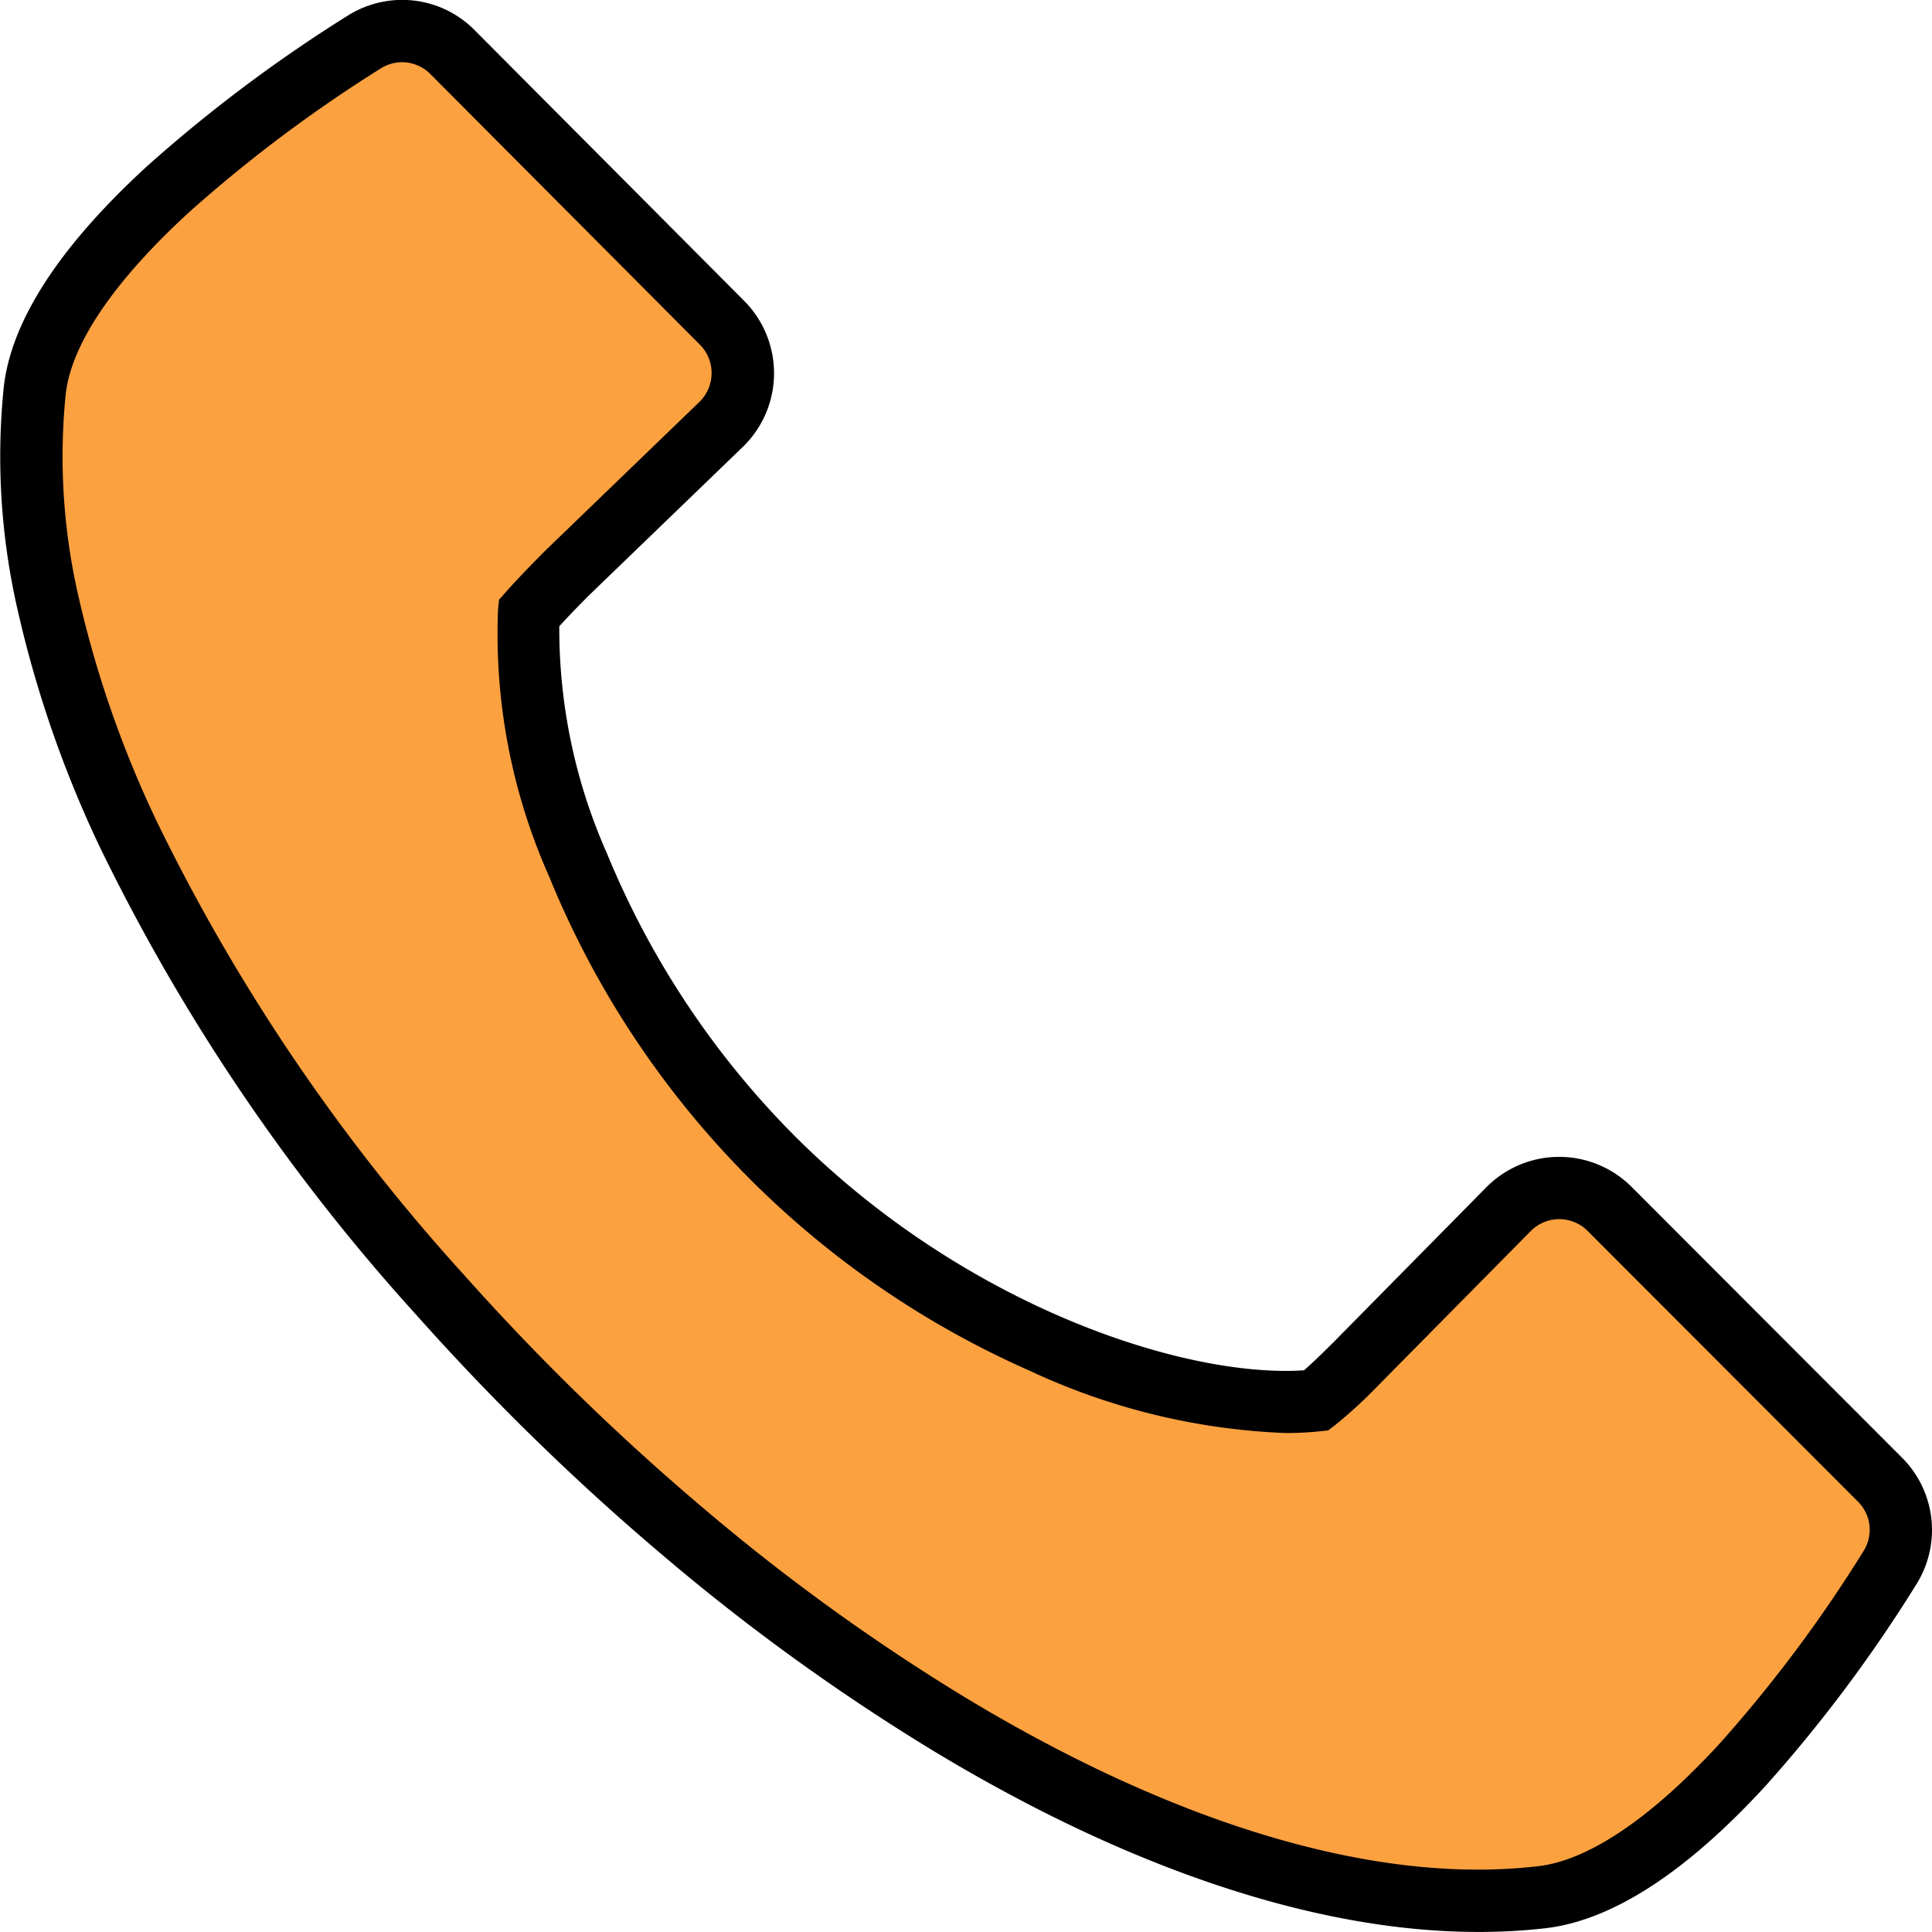
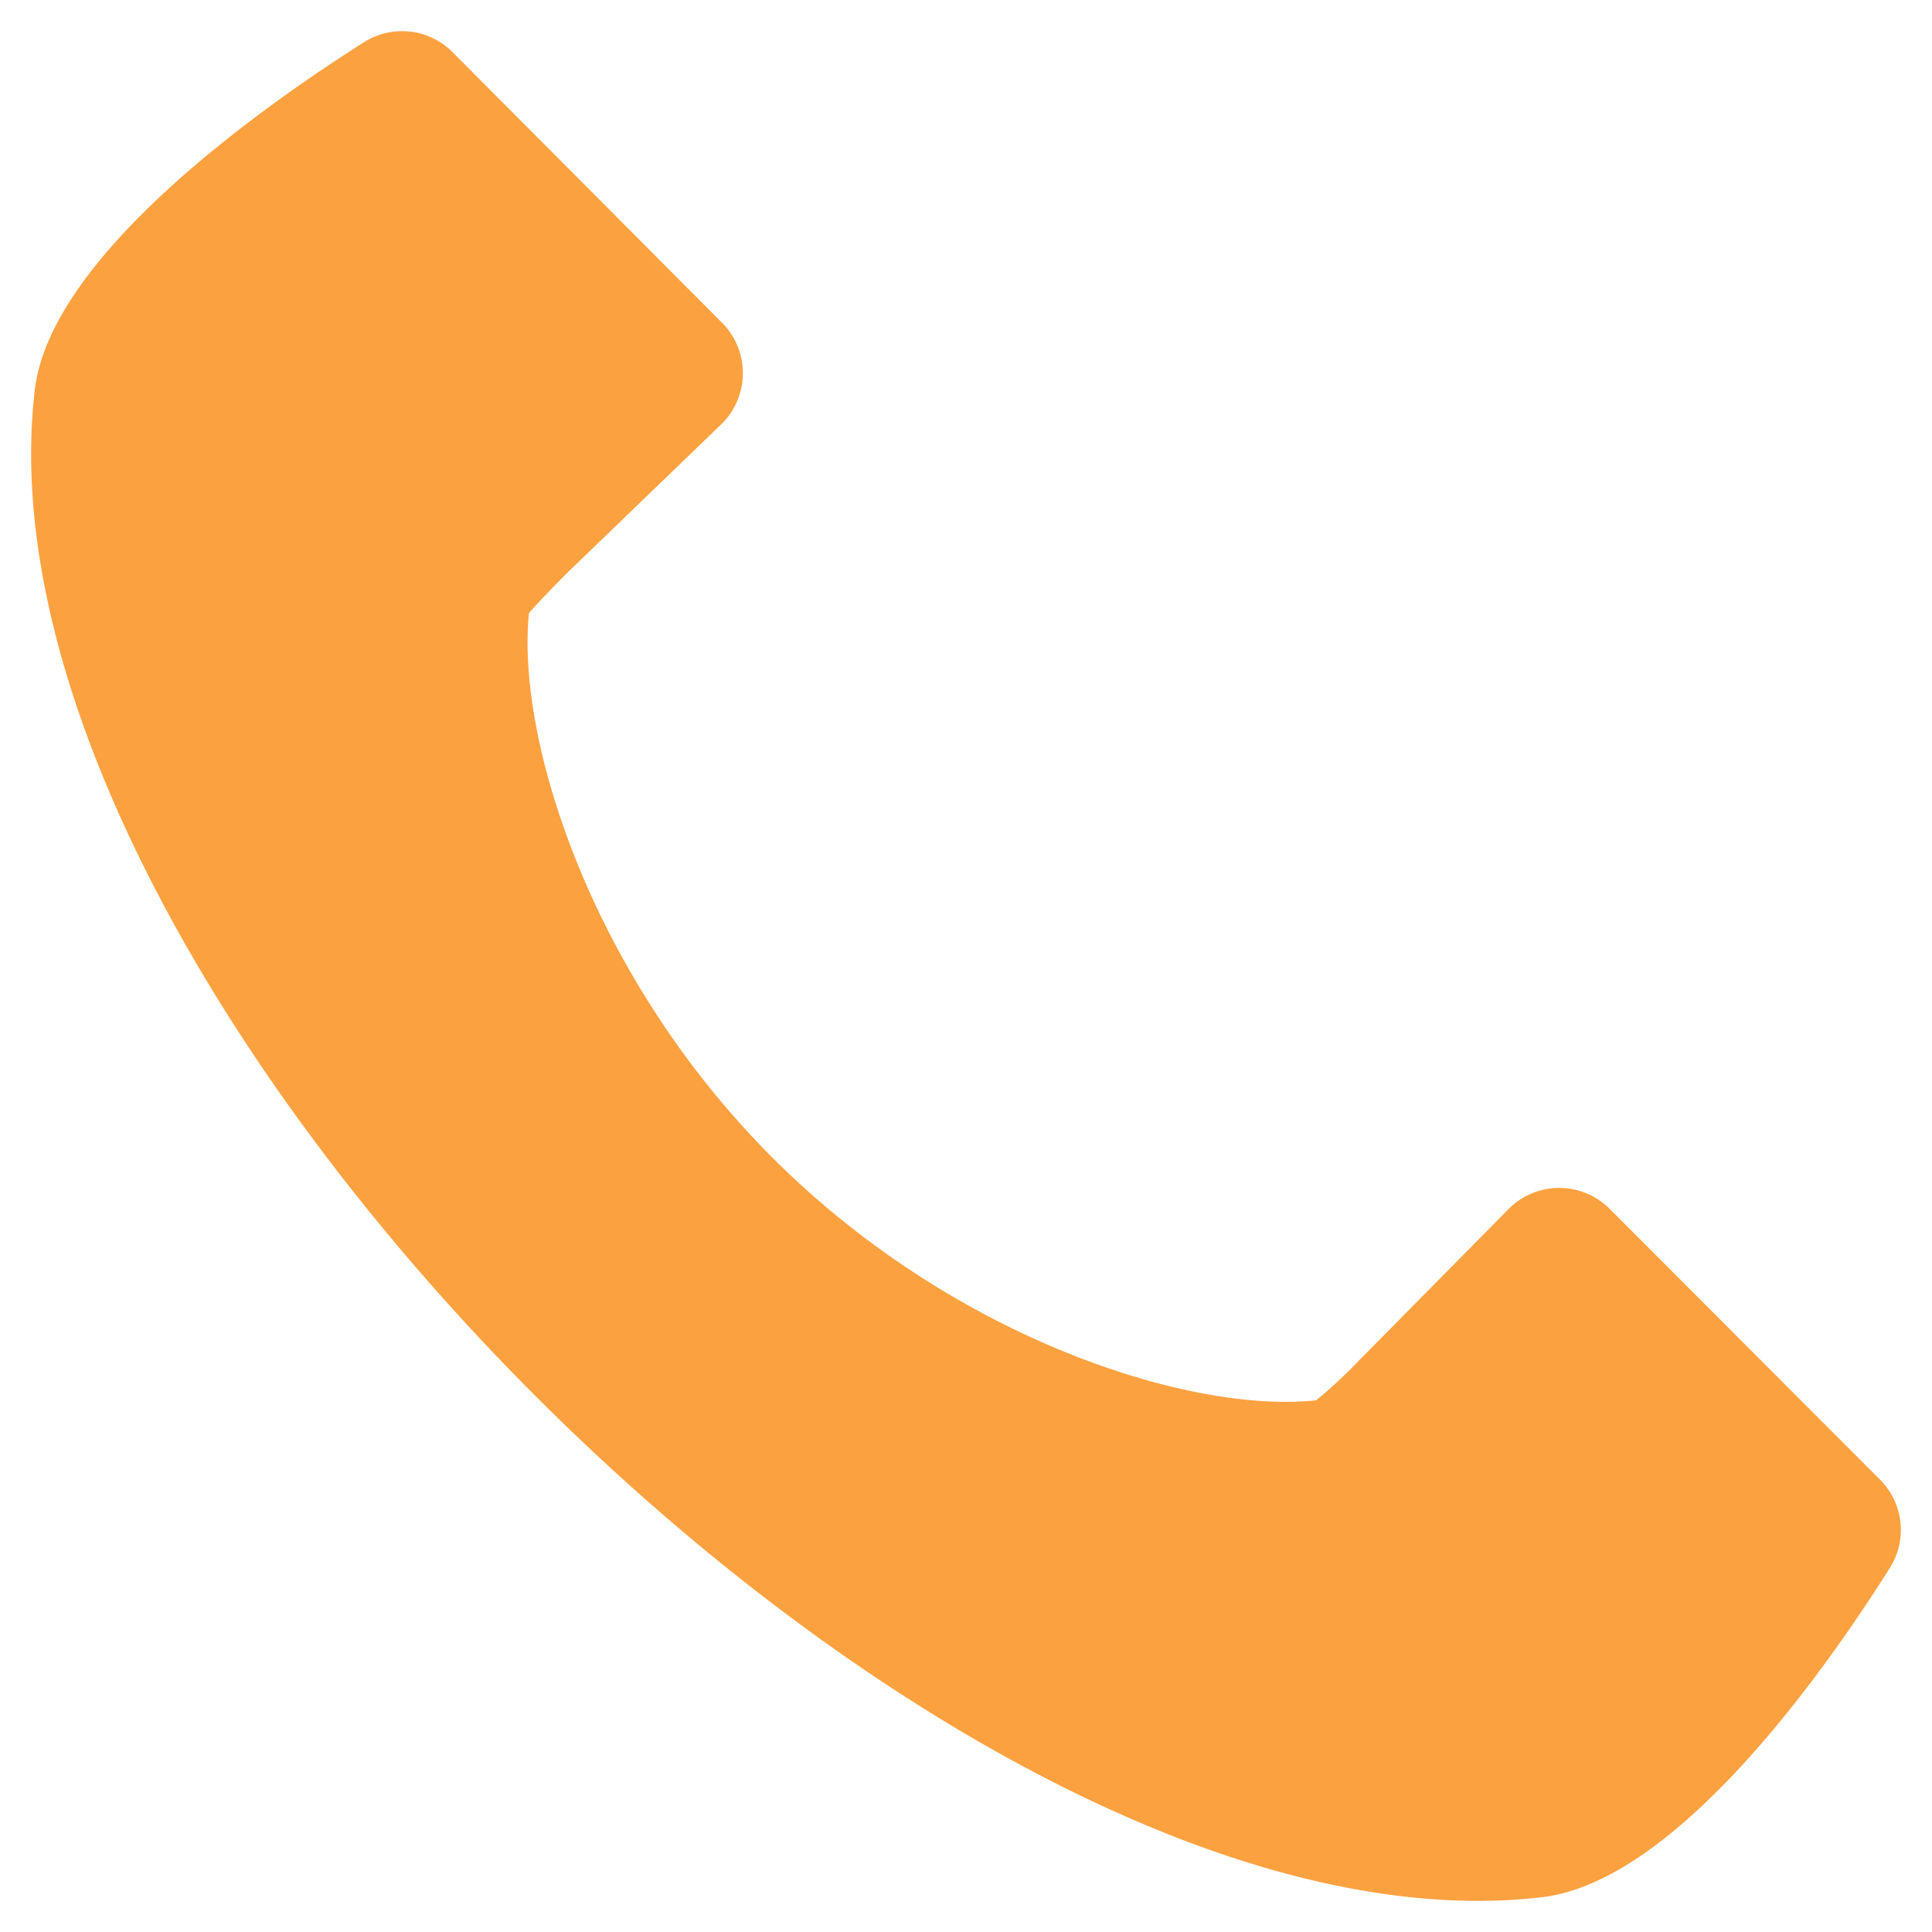
<svg xmlns="http://www.w3.org/2000/svg" width="61.999" height="62" viewBox="0 0 61.999 62">
  <g transform="translate(-9711.001 -3853)">
    <path id="flow-02" d="M10.685.355C7.529,2.353.6,7.2.113,11.539c-2.25,19.338,29.01,50.6,48.343,48.349,4.374-.486,9.2-7.41,11.19-10.572a2.28,2.28,0,0,0-.318-2.832L50.658,37.8a2.286,2.286,0,0,0-3.246,0L42.534,42.74a14.656,14.656,0,0,1-1.3,1.2c-4.068.432-11.664-1.992-17.46-7.8s-8.214-13.392-7.8-17.466c.288-.324.684-.744,1.23-1.29L22.164,12.6a2.292,2.292,0,0,0,0-3.246L13.523.679A2.28,2.28,0,0,0,10.685.355Z" transform="translate(9712.002 3853.997)" fill="#fca140" />
-     <path id="flow-02_-_アウトライン" data-name="flow-02 - アウトライン" d="M11.9-1h0a3.258,3.258,0,0,1,2.332.973L22.872,8.65a3.292,3.292,0,0,1,0,4.66l-.012.012L17.908,18.1c-.372.372-.694.706-.961,1a17.779,17.779,0,0,0,1.528,7.286,27.8,27.8,0,0,0,6.011,9.055c5.18,5.191,11.81,7.555,15.778,7.555.2,0,.395-.006.581-.019.287-.249.65-.605.981-.936L46.7,37.1a3.286,3.286,0,0,1,4.667,0l8.668,8.68a3.28,3.28,0,0,1,.456,4.073,46.3,46.3,0,0,1-4.808,6.431c-2.575,2.813-4.968,4.36-7.113,4.6A18.672,18.672,0,0,1,46.422,61C41.3,61,35.26,59,28.969,55.2a67.763,67.763,0,0,1-8.68-6.269,78.24,78.24,0,0,1-7.915-7.715A63.818,63.818,0,0,1,2.212,26.205,36.452,36.452,0,0,1-.426,18.617,21.979,21.979,0,0,1-.88,11.424C-.642,9.3.907,6.912,3.723,4.332A47.267,47.267,0,0,1,10.15-.49,3.275,3.275,0,0,1,11.9-1Zm9.56,12.885a1.3,1.3,0,0,0,.375-.91,1.283,1.283,0,0,0-.38-.915L12.815,1.385A1.274,1.274,0,0,0,11.9,1h0a1.277,1.277,0,0,0-.683.2A45.249,45.249,0,0,0,5.074,5.807c-2.414,2.212-3.786,4.232-3.966,5.844a20,20,0,0,0,.421,6.541,34.46,34.46,0,0,0,2.5,7.168A61.8,61.8,0,0,0,13.867,39.89a76.23,76.23,0,0,0,7.712,7.518A65.759,65.759,0,0,0,30,53.492C35.981,57.1,41.659,59,46.422,59a16.664,16.664,0,0,0,1.918-.108h.005c1.627-.181,3.655-1.551,5.863-3.964a44.289,44.289,0,0,0,4.59-6.146,1.274,1.274,0,0,0-.177-1.592L49.95,38.508a1.286,1.286,0,0,0-1.828,0l-4.881,4.941a15.307,15.307,0,0,1-1.4,1.289l-.222.169-.277.029a10.282,10.282,0,0,1-1.08.054,21.286,21.286,0,0,1-8.221-2,29.513,29.513,0,0,1-15.42-15.859,19.126,19.126,0,0,1-1.64-8.562l.033-.322.215-.242c.331-.373.759-.821,1.27-1.333l.013-.013Z" transform="translate(9712.002 3853.997)" />
  </g>
</svg>